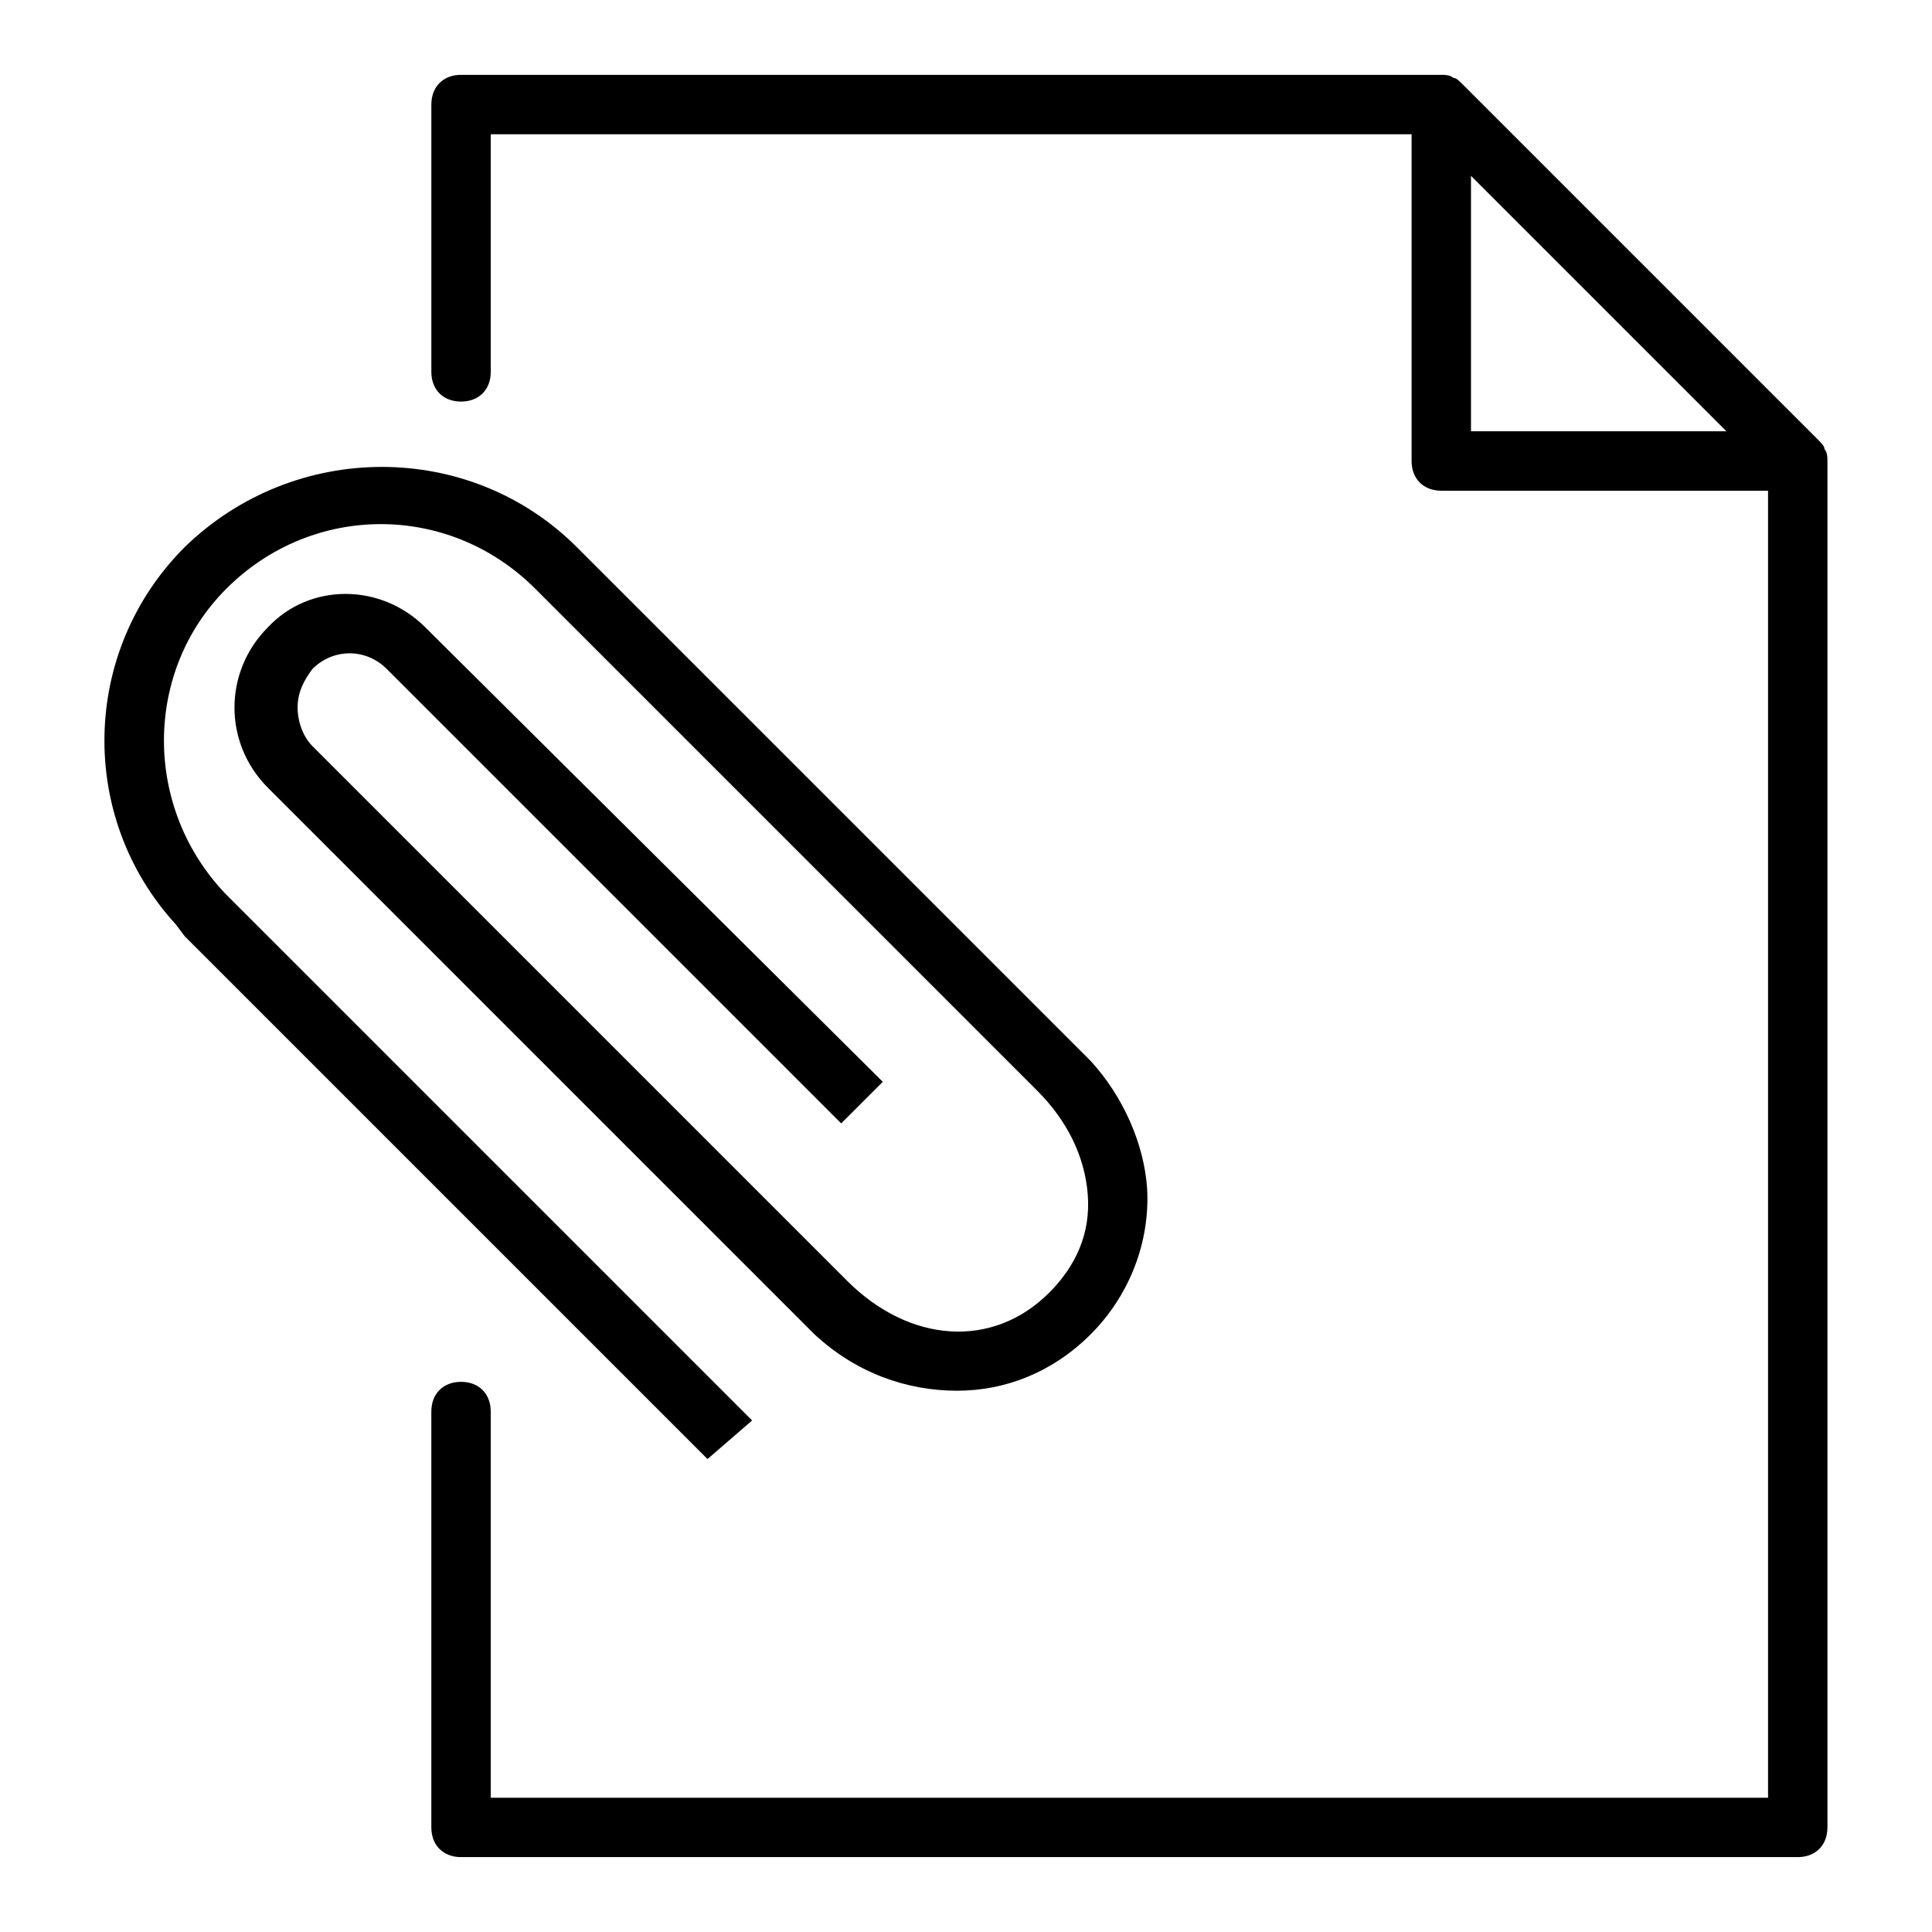
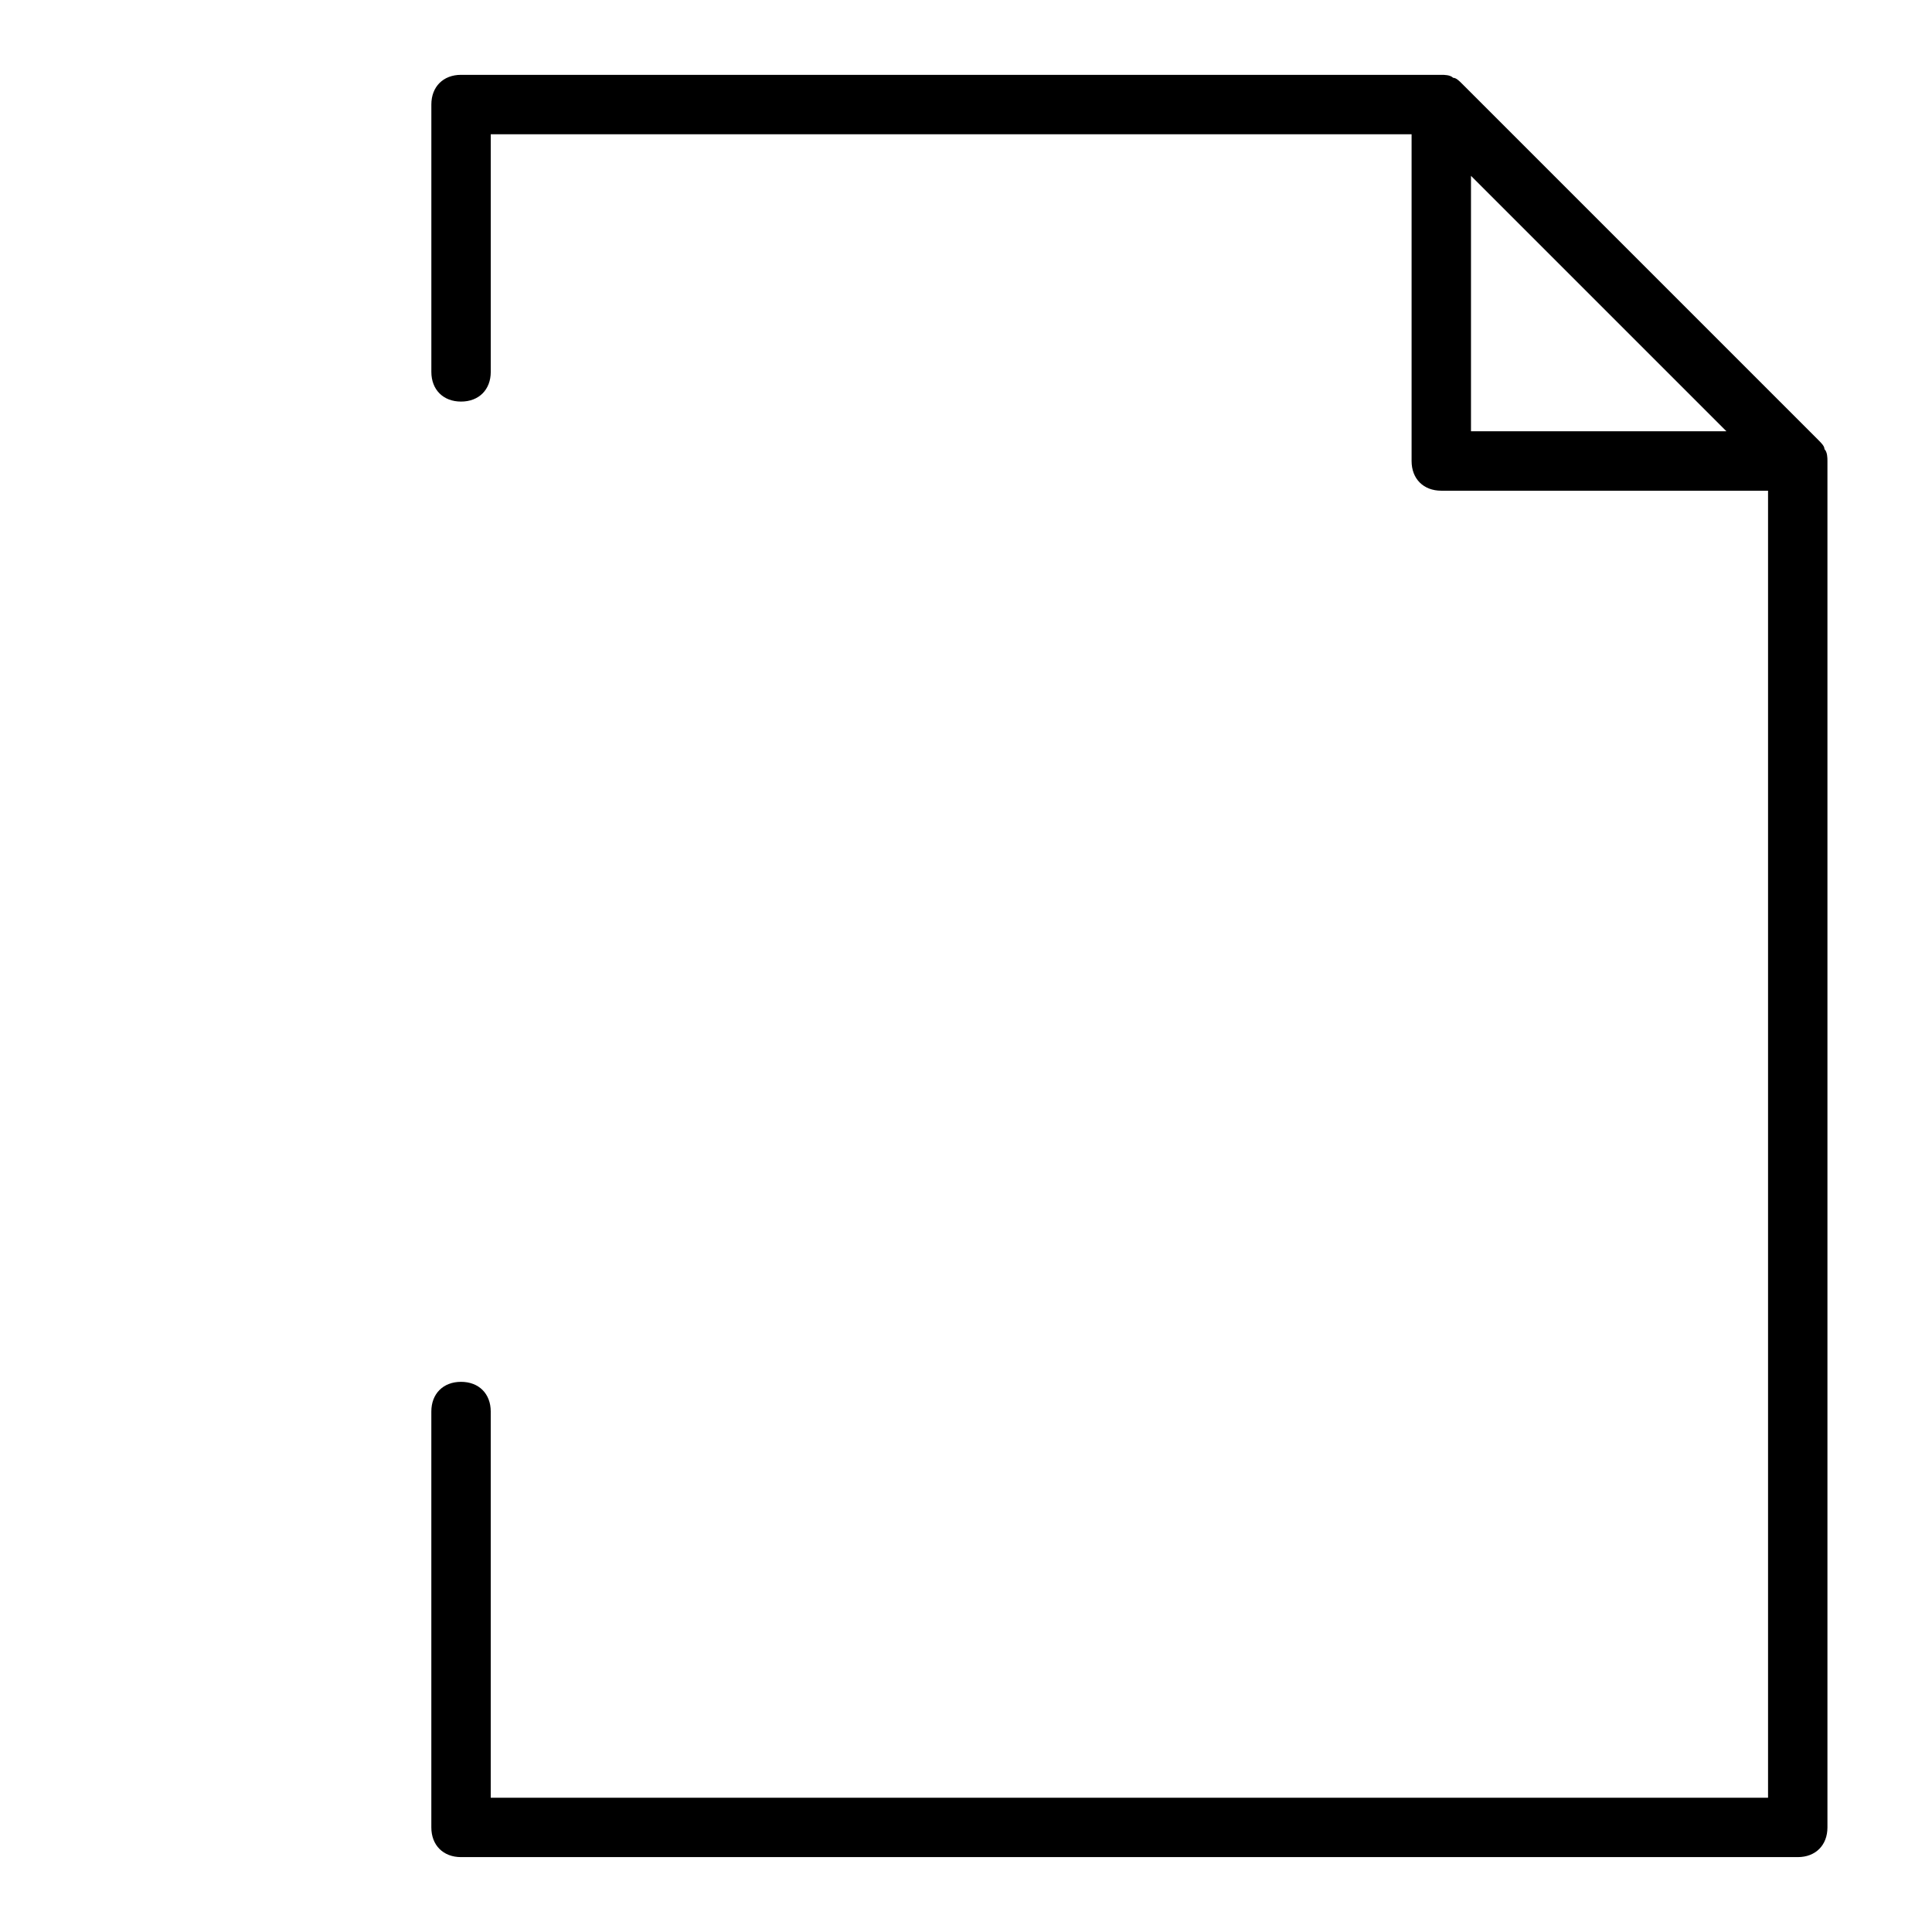
<svg xmlns="http://www.w3.org/2000/svg" fill="#000000" width="800px" height="800px" version="1.1" viewBox="144 144 512 512">
  <g>
    <path d="m625.93 260.66-94.465-94.465c-0.789-0.789-1.574-1.574-2.363-1.574-0.785-0.789-2.359-0.789-3.148-0.789h-259.77c-4.723 0-7.871 3.148-7.871 7.871v70.848c0 4.723 3.148 7.871 7.871 7.871 4.723 0 7.871-3.148 7.871-7.871v-62.973h244.03v86.594c0 4.723 3.148 7.871 7.871 7.871h86.594v346.37h-338.5v-102.34c0-4.723-3.148-7.871-7.871-7.871-4.723 0-7.871 3.148-7.871 7.871v110.21c0 4.723 3.148 7.871 7.871 7.871h354.24c4.723 0 7.871-3.148 7.871-7.871v-362.11c0-0.789 0-2.363-0.789-3.148 0-0.789-0.789-1.578-1.574-2.363zm-92.102-2.363v-67.699l67.699 67.699z" />
-     <path d="m343.32 520.44-139.34-139.34c-22.043-22.828-22.043-59.039 0-81.082 22.828-22.828 59.039-22.828 81.867 0l5.512-5.512-5.512 5.512 133.04 133.04c7.871 7.871 12.594 17.32 13.383 27.551 0.789 10.234-3.148 18.895-10.234 25.977-14.957 14.957-37 13.383-53.531-3.148l-141.7-141.7c-2.363-2.363-3.938-6.297-3.938-10.234s1.574-7.086 3.938-10.234c5.512-5.512 14.168-5.512 19.68 0l120.44 120.44 11.02-11.02-121.23-120.44c-11.809-11.809-30.699-11.809-41.723 0-11.805 11.809-11.805 30.699 0.004 42.508l144.84 144.84c11.02 10.234 24.402 14.957 37.785 14.957 12.594 0 25.191-4.723 35.426-14.957s15.742-24.402 14.957-38.574c-0.789-11.809-6.297-24.402-14.957-33.852l-136.19-136.18c-28.34-28.34-74.785-28.34-103.91 0-27.551 27.551-28.34 71.633-2.363 99.973l2.363 3.148 138.55 138.55z" />
  </g>
</svg>